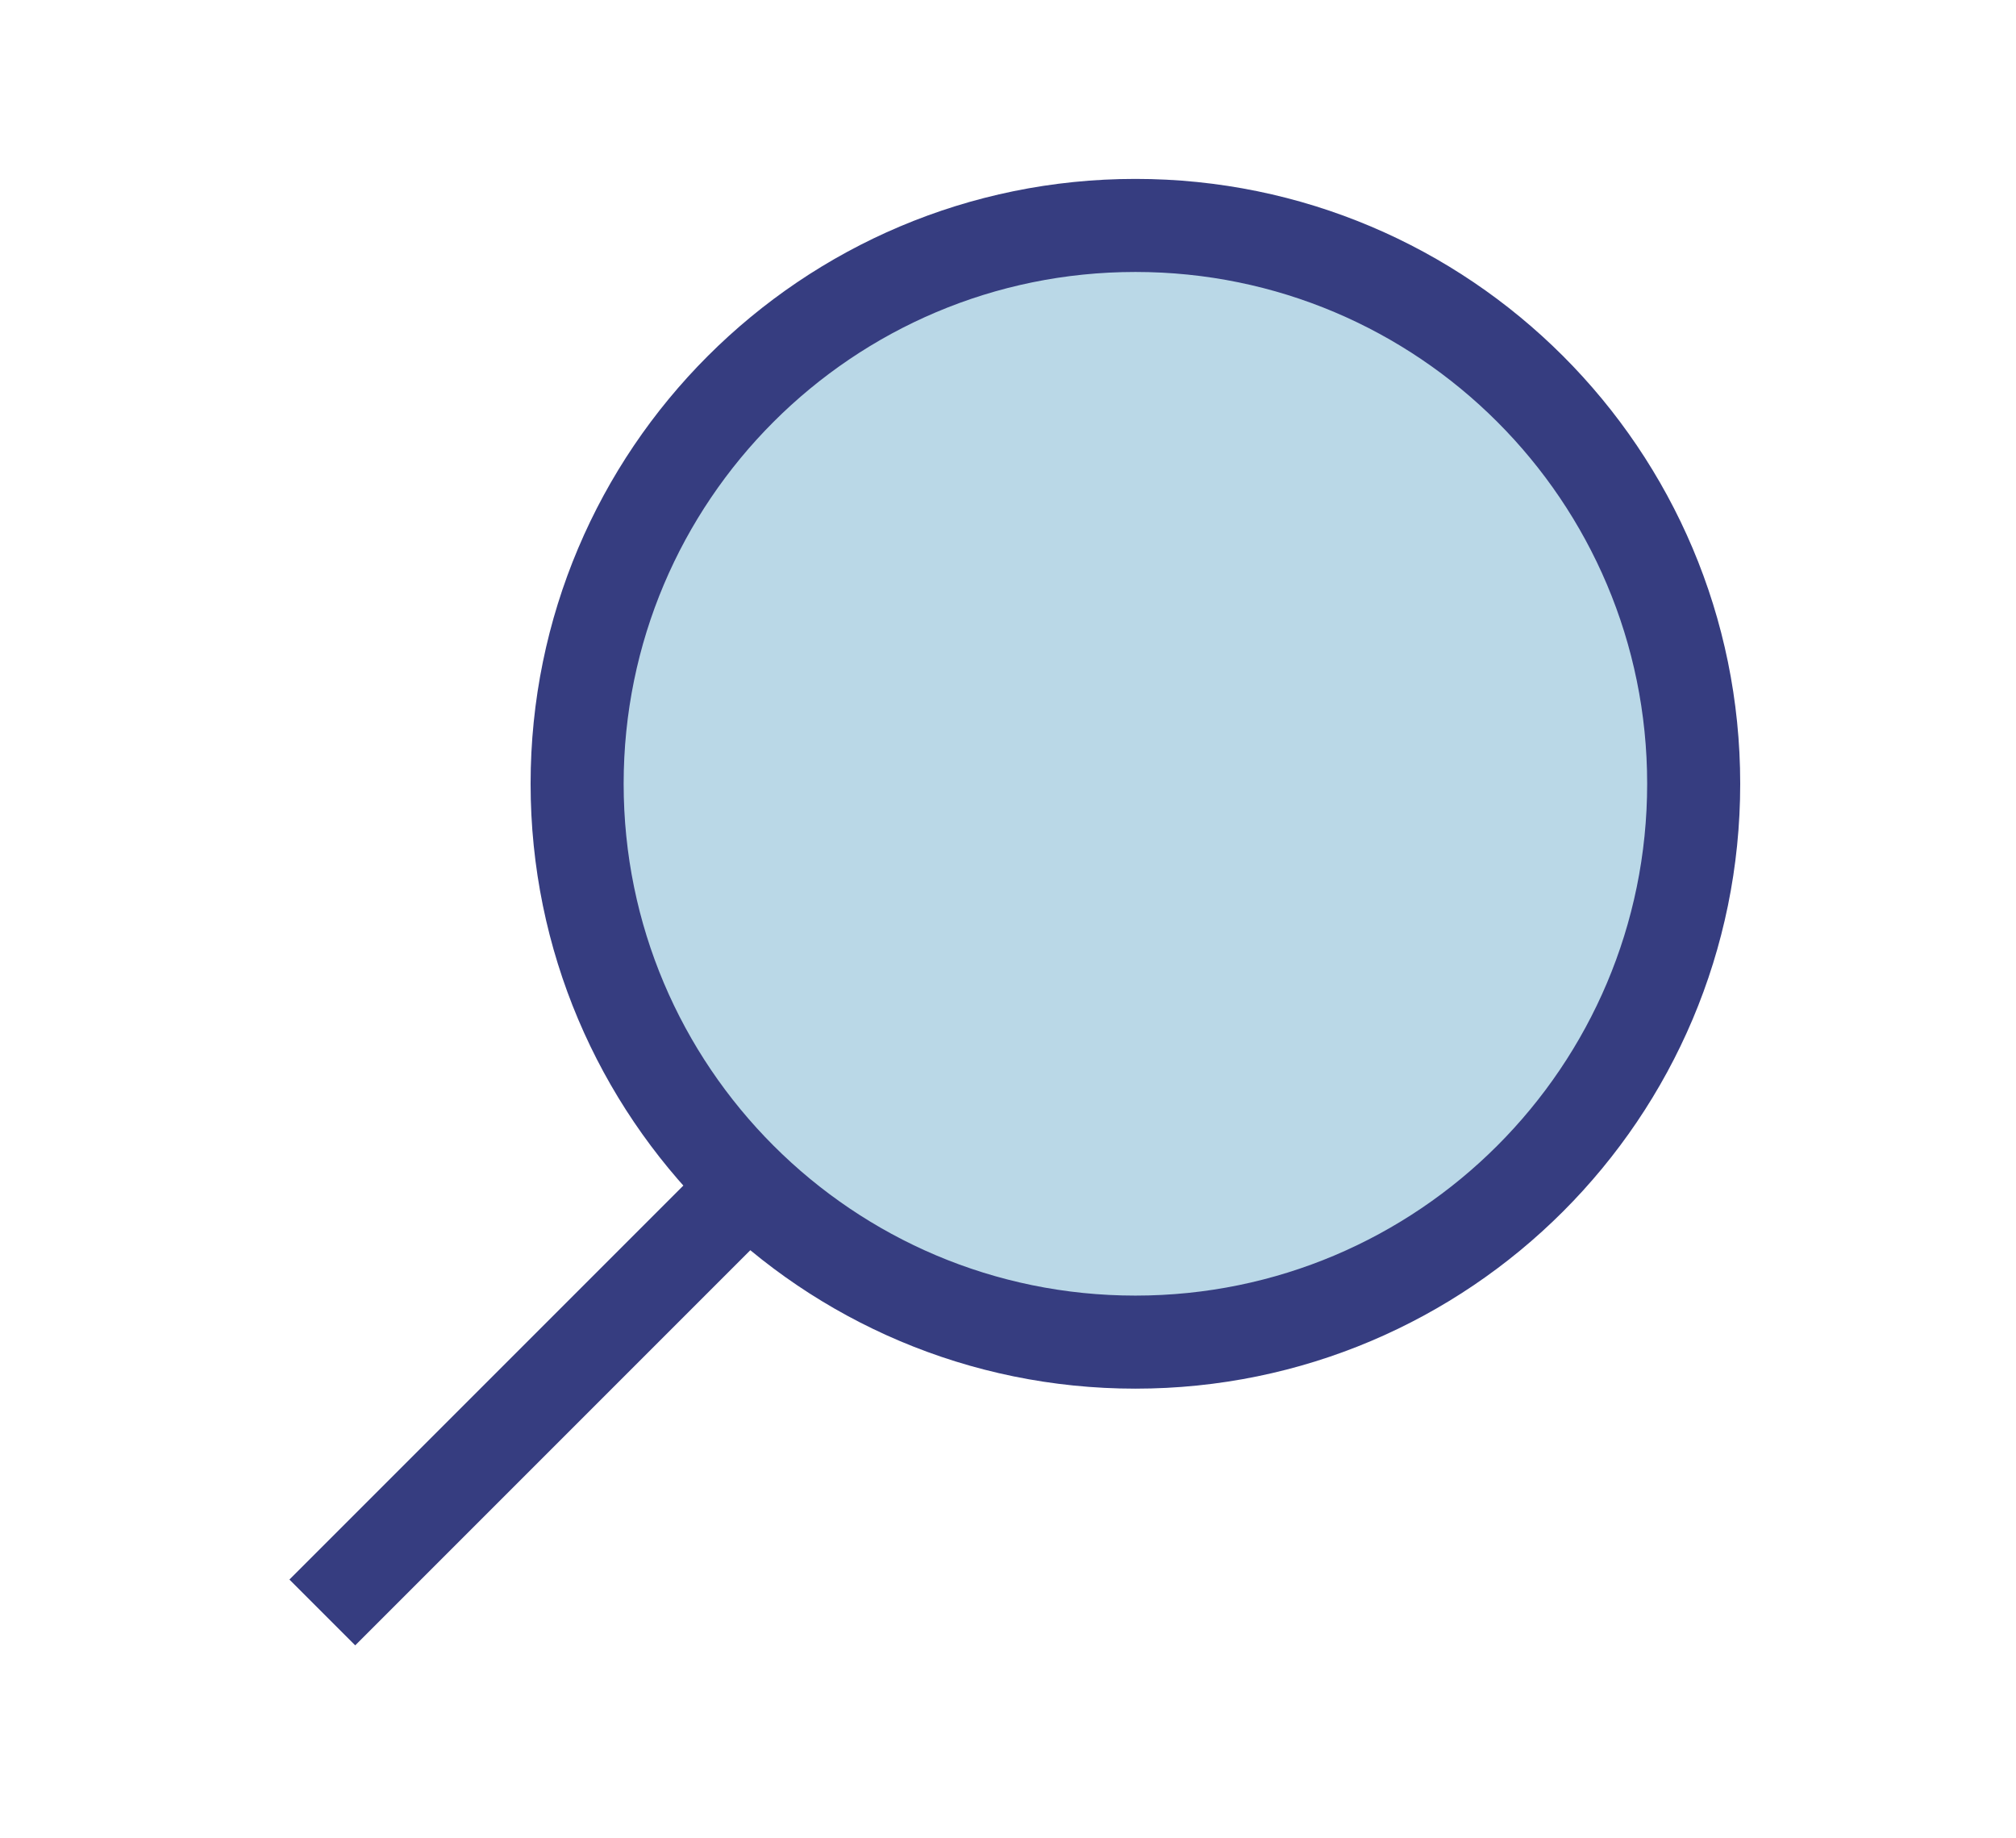
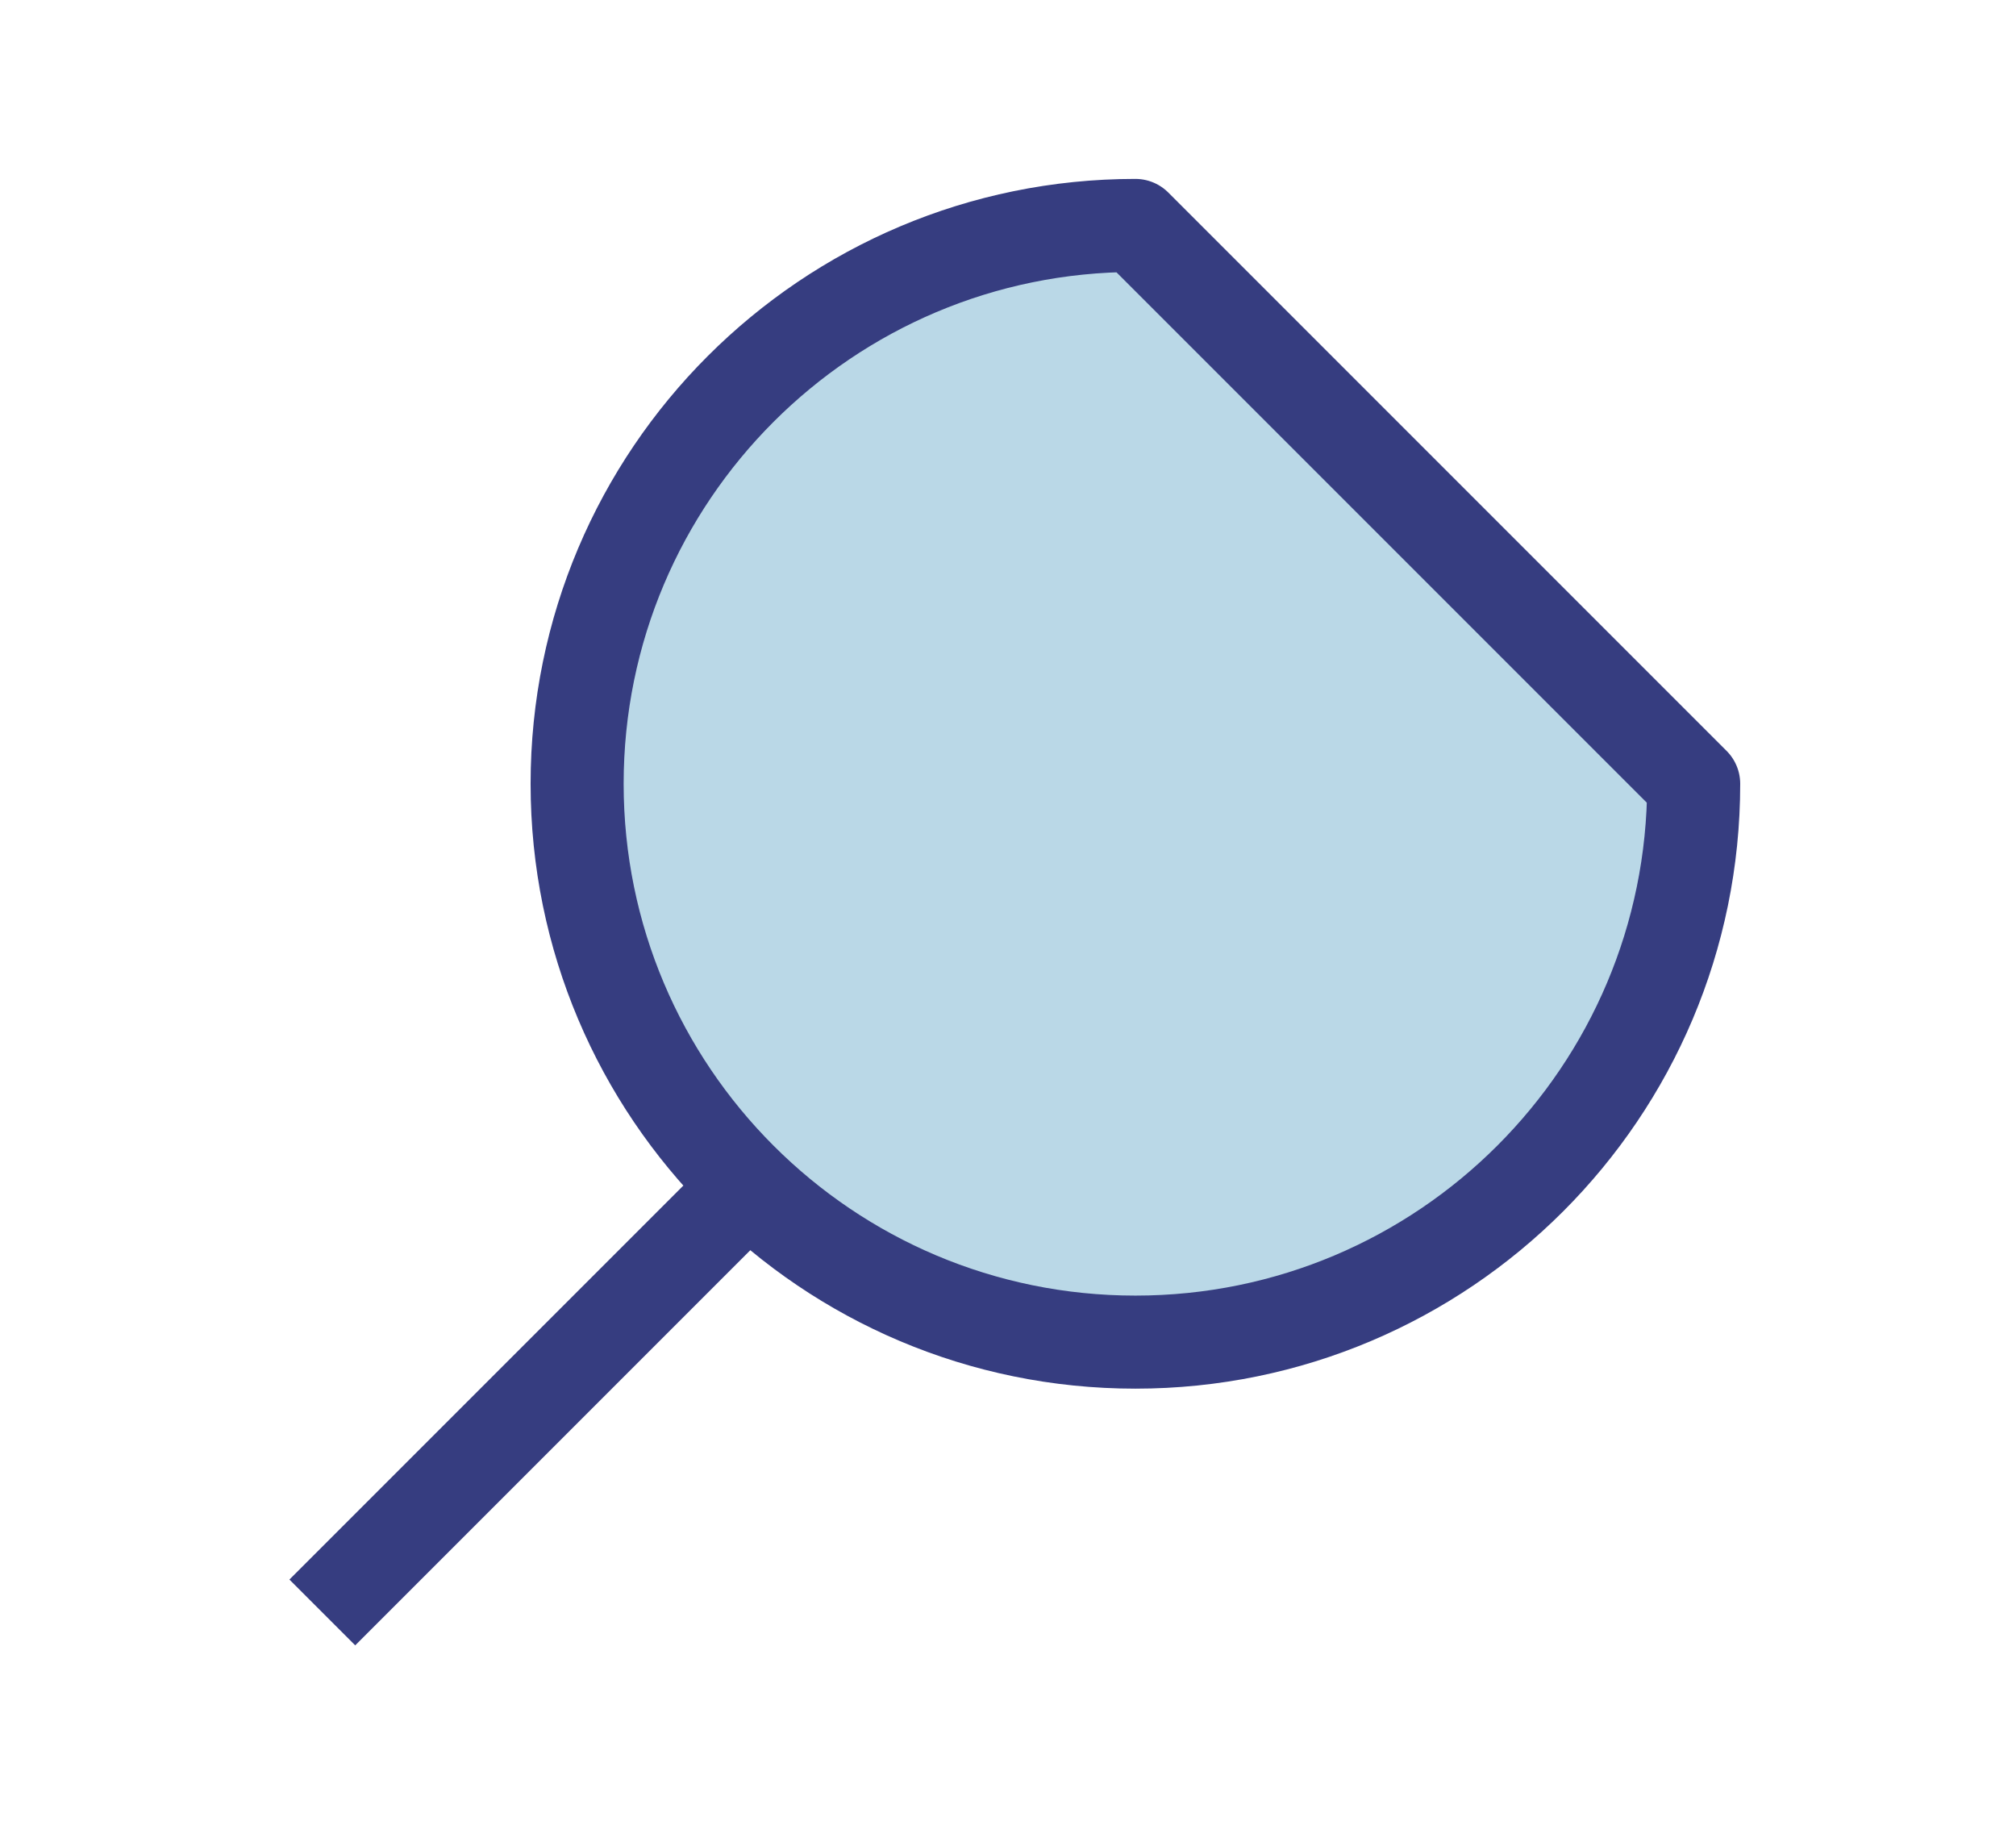
<svg xmlns="http://www.w3.org/2000/svg" version="1.1" id="icon" x="0px" y="0px" width="43.333px" height="39.5px" viewBox="0 0 43.333 39.5" enable-background="new 0 0 43.333 39.5" xml:space="preserve">
  <g>
-     <path fill="#BAD8E7" stroke="#363D80" stroke-width="2" stroke-linejoin="round" stroke-miterlimit="10" d="M15.883,25.7   l-8.955,8.955 M36.405,16.845c0,6.627-5.373,12-12,12s-12-5.373-12-12c0-6.628,5.373-12,12-12S36.405,10.217,36.405,16.845z" />
+     <path fill="#BAD8E7" stroke="#363D80" stroke-width="2" stroke-linejoin="round" stroke-miterlimit="10" d="M15.883,25.7   l-8.955,8.955 M36.405,16.845c0,6.627-5.373,12-12,12s-12-5.373-12-12c0-6.628,5.373-12,12-12z" />
  </g>
</svg>